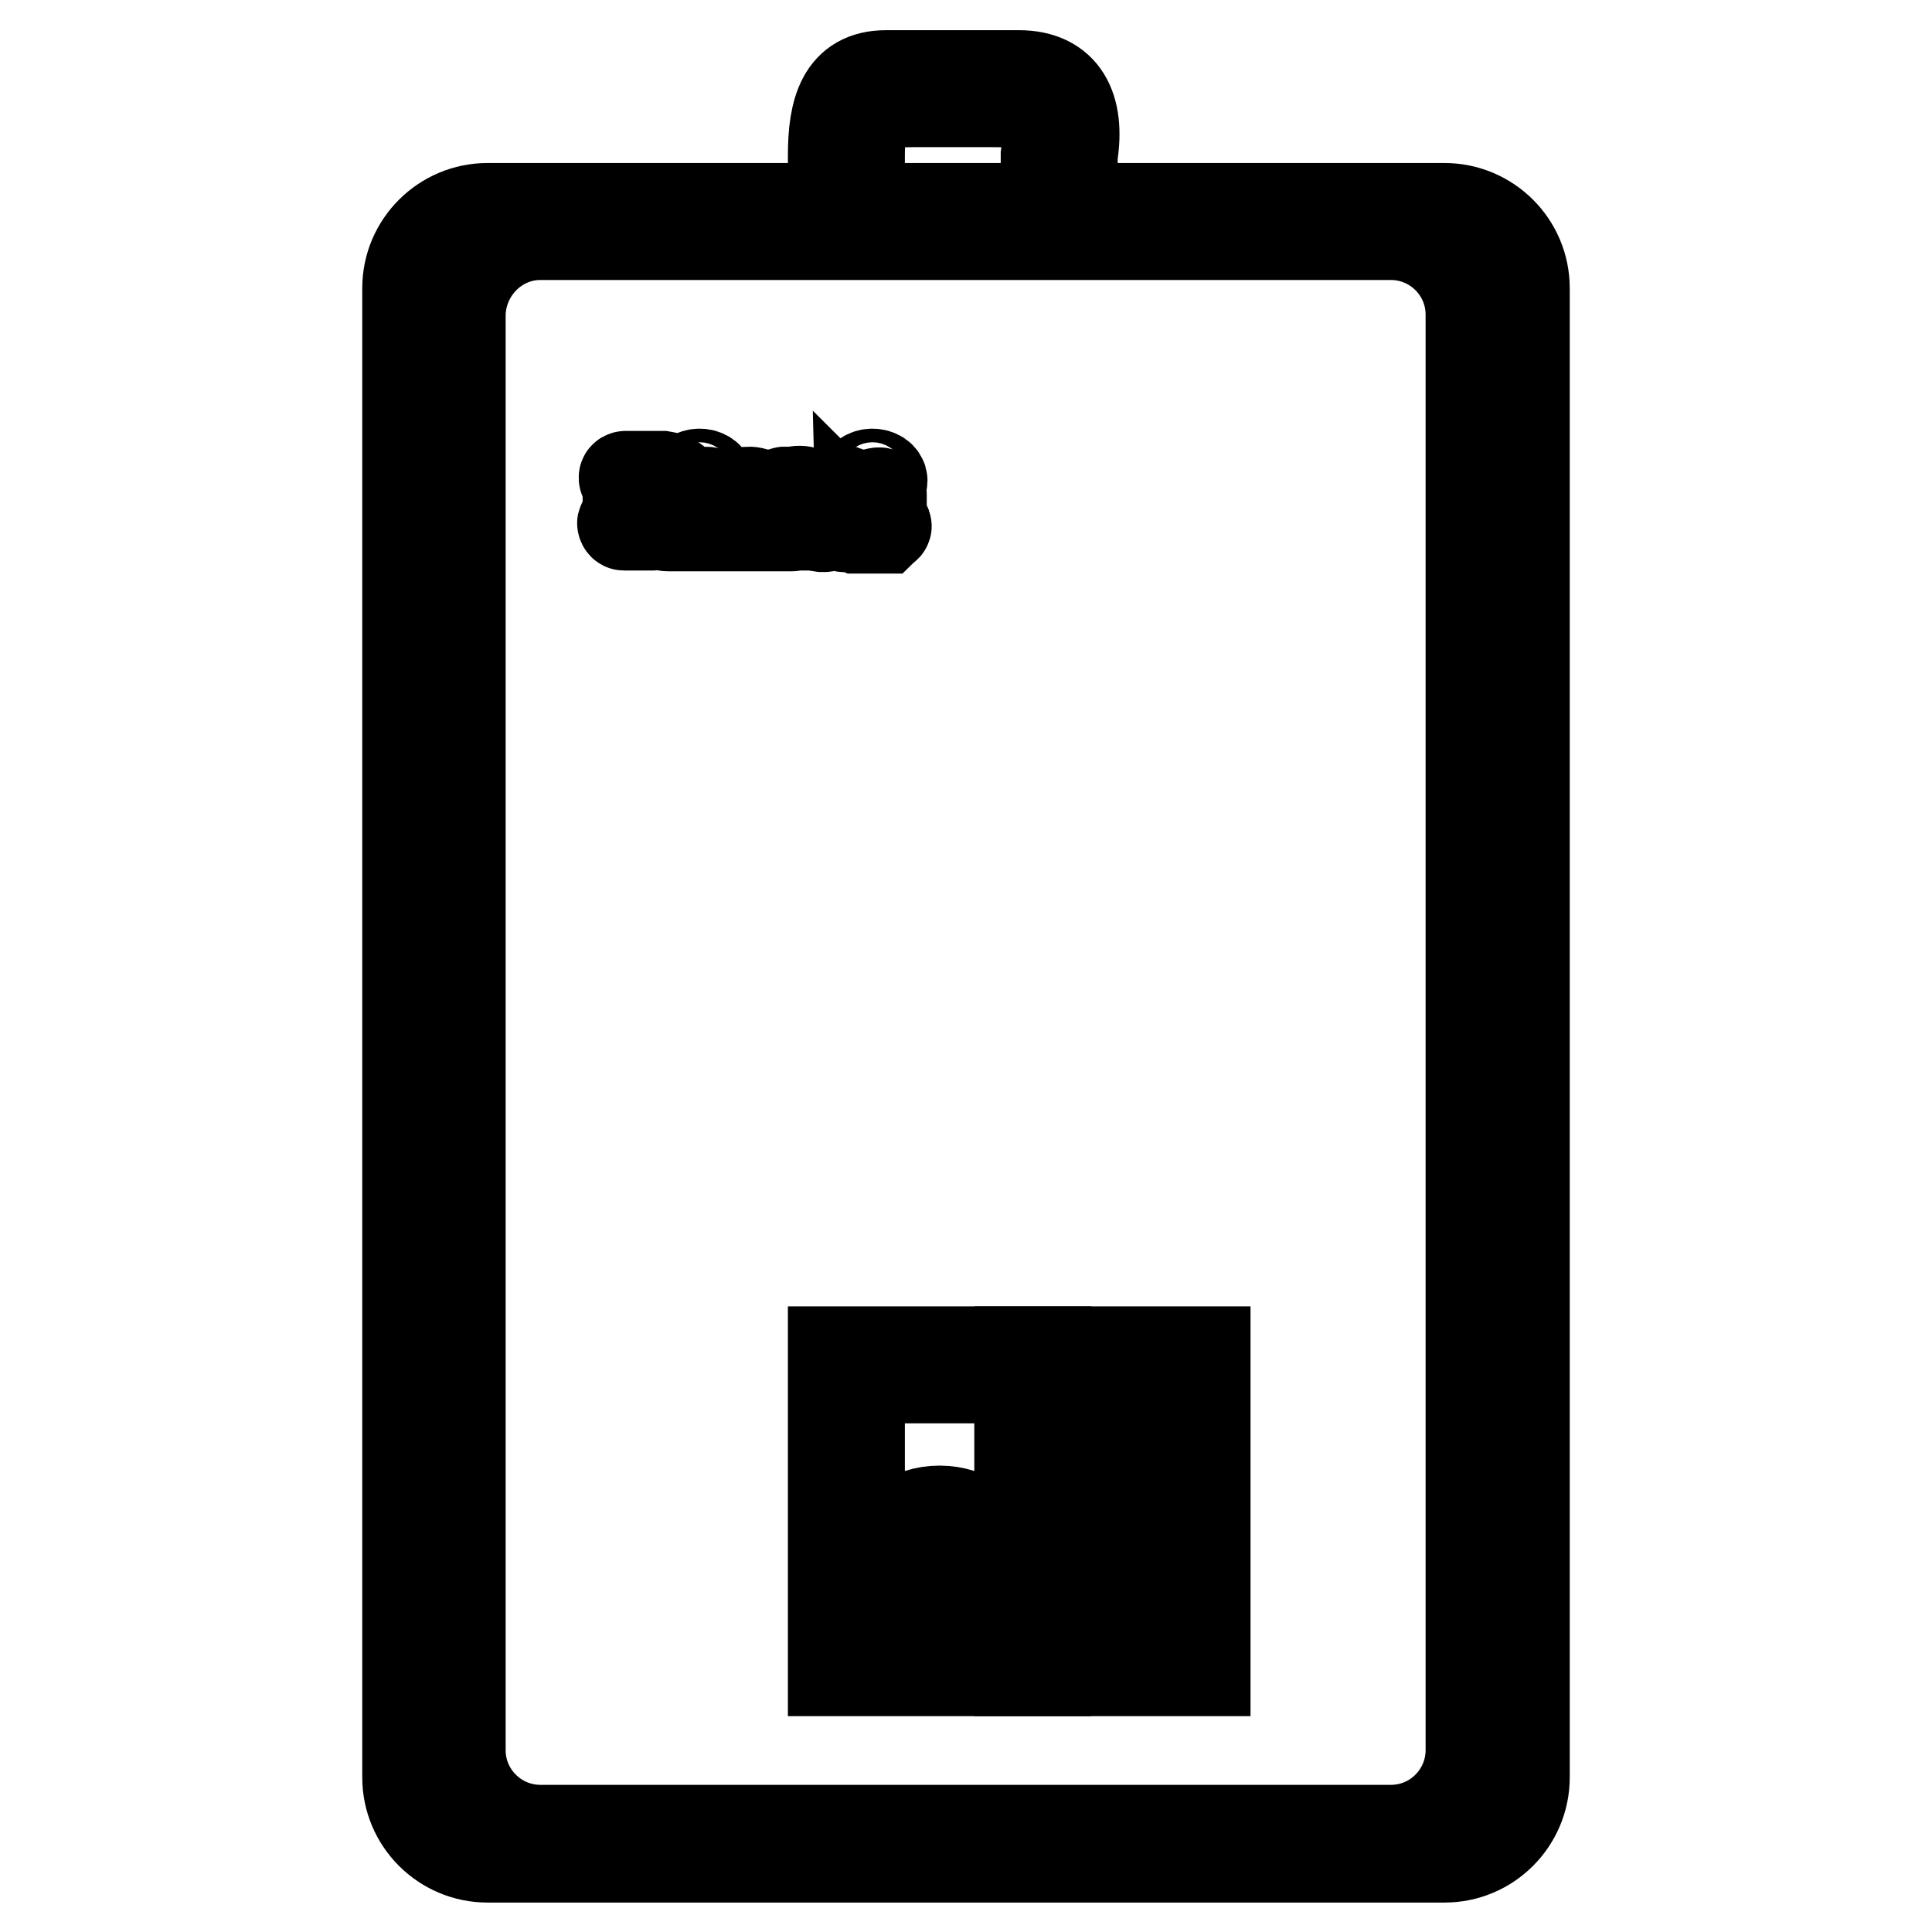
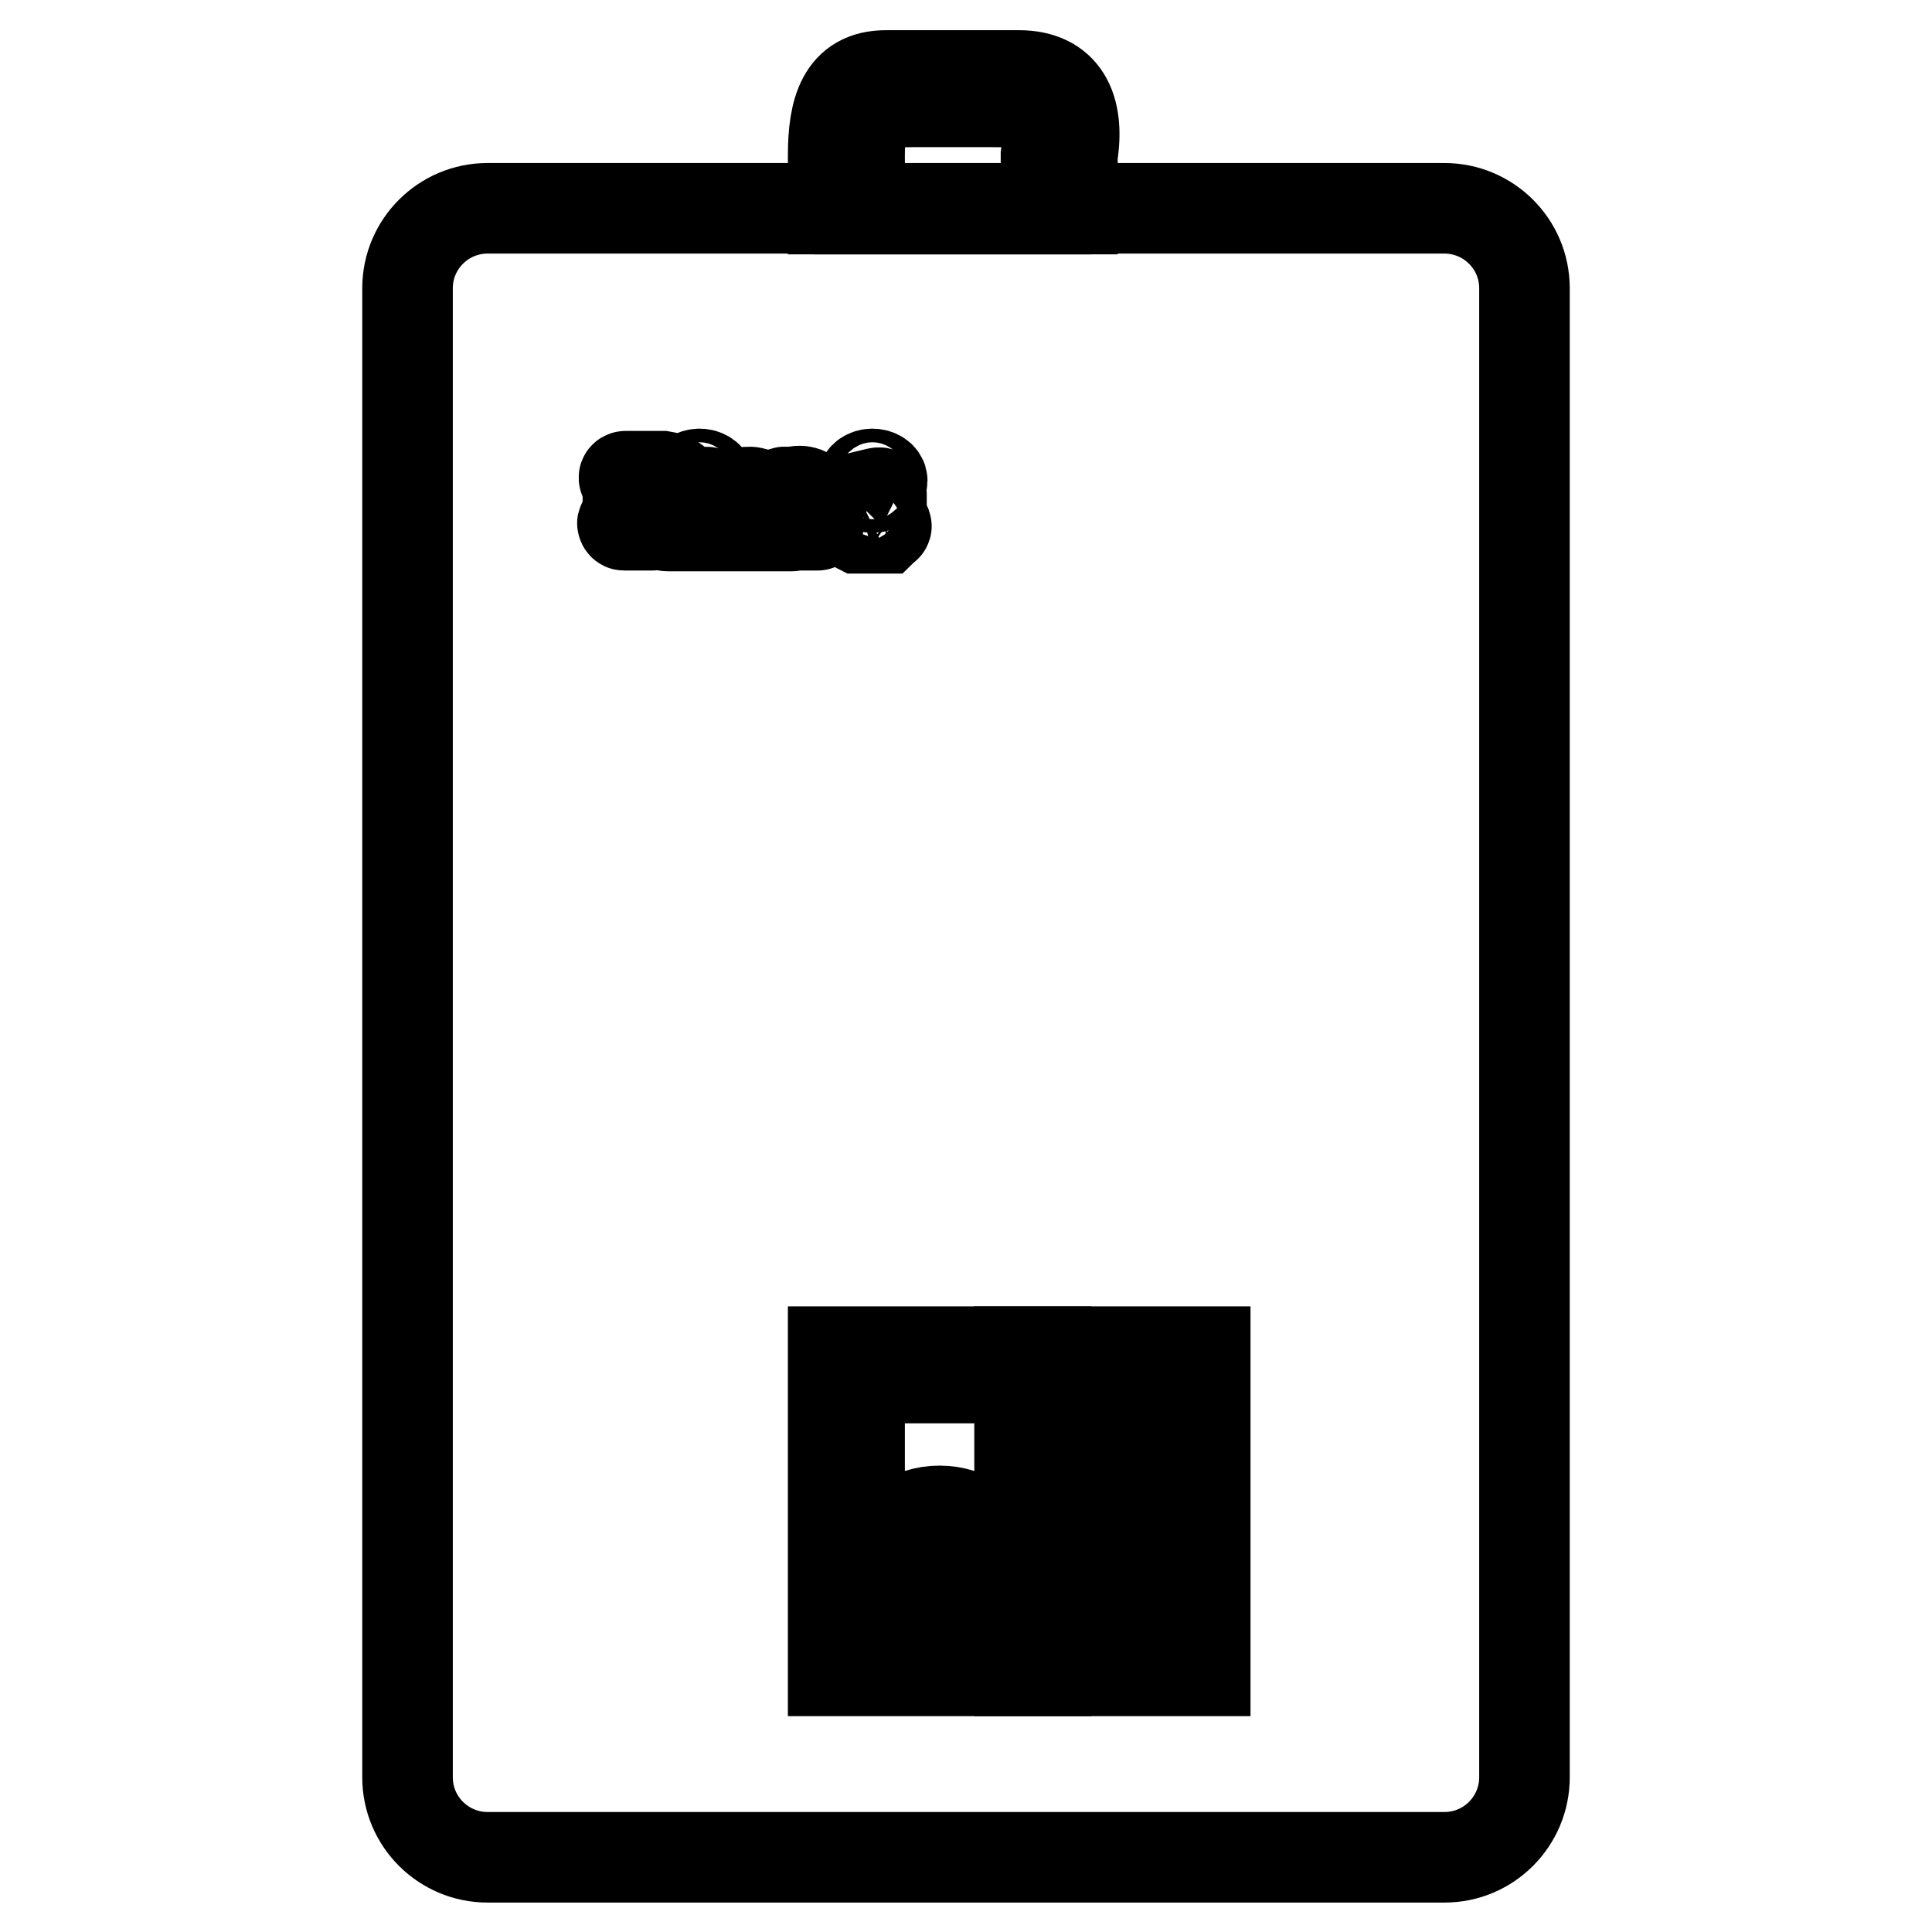
<svg xmlns="http://www.w3.org/2000/svg" version="1.1" x="0px" y="0px" viewBox="0 0 256 256" enable-background="new 0 0 256 256" xml:space="preserve">
  <g>
    <g>
      <path stroke-width="12" fill-opacity="0" stroke="#000000" d="M64.6,27.6h126.8c5.8,0,10.6,4.7,10.6,10.6v197.3c0,5.8-4.7,10.6-10.6,10.6H64.6c-5.8,0-10.6-4.7-10.6-10.6V38.2C54,32.3,58.8,27.6,64.6,27.6z" />
-       <path stroke-width="12" fill-opacity="0" stroke="#000000" d="M71.6,31.1h112.7c5.8,0,10.6,4.7,10.6,10.6v190.2c0,5.8-4.7,10.6-10.6,10.6H71.6c-5.8,0-10.6-4.7-10.6-10.6V41.7C61.1,35.9,65.8,31.1,71.6,31.1z" />
      <path stroke-width="12" fill-opacity="0" stroke="#000000" d="M107.6,69.3c0,0-0.1,0-0.1-0.1v-3c0,0,0-0.9-1.2-1.1c0,0-0.9-0.2-1.9,0.4c0,0-0.1-0.1-0.1-0.1c0,0-0.1-0.3-0.4-0.2l-2.2,0.7c0,0-0.2,0.1-0.1,0.3c0,0,0,0.1,0.1,0.1c0,0,0.3,0.2,0.4,0.4v2.5c0,0,0,0.3-0.5,0.4c0,0-0.6,0-0.7-0.2c0,0-0.1-0.2,0-0.3v-2.9c0,0,0-0.8-1.4-1c0,0-0.8-0.1-1.6,0.3c0,0-0.1,0-0.1,0c0,0-0.1-0.3-0.5-0.3l-2.4,0.7c0,0-0.3,0.1,0,0.4c0,0,0.2,0.1,0.3,0.2c0,0,0.1,0,0.1,0.2v2.5c0,0,0,0.3-0.4,0.4c0,0-0.5,0.1-0.7-0.1c0,0-0.2-0.2-0.2-0.3v-3.8c0,0,0-0.2-0.4-0.2l-2.6,0.7c0,0-0.3,0.2,0,0.4c0,0,0.5,0.2,0.6,0.4V69c0,0-0.1,0.2-0.3,0.2c0,0-0.3,0-0.4-0.1l-2-2.3c0,0-0.1-0.1,0-0.2c0,0,1.6-0.7,1-2.3c0,0-0.3-0.9-2.1-1.2h-4.9c0,0-0.3,0-0.2,0.3c0,0,0,0.1,0.2,0.2c0.2,0.1,0.3,0.2,0.3,0.3v4.9c0,0,0,0.3-0.6,0.4c0,0-0.2,0.1-0.1,0.2c0,0.1,0.1,0.2,0.2,0.2h3.7c0,0,0.2,0,0.2-0.2c0,0,0-0.1-0.3-0.2c0,0-0.3,0-0.4-0.3v-1.5c0,0,0-0.1,0.1,0l1.9,2c0,0,0.1,0.3,0.6,0.3h5.9h3.7c0,0,0.2,0,0.2-0.2c0,0,0-0.1-0.2-0.2c0,0-0.2-0.1-0.2-0.2v-3c0,0,0-0.2,0.3-0.3c0,0,0.5-0.1,0.7,0.2v3.1c0,0,0,0.1-0.2,0.2c0,0-0.2,0.1-0.2,0.2c0,0,0,0.1,0.2,0.2h6.2c0,0,0.3,0,0.2-0.2c0,0-0.1-0.1-0.2-0.1c0,0-0.2-0.1-0.2-0.2v-3c0,0,0-0.3,0.5-0.4c0,0,0.4,0,0.6,0.3v3c0,0,0,0-0.1,0.1c0,0-0.3,0.1-0.3,0.2c0,0,0,0.2,0.1,0.2h2.8c0,0,0.3,0,0.1-0.3C108,69.5,107.9,69.4,107.6,69.3z M87.3,65.5c-0.3,0.7-1.1,0.9-1.4,1c-0.3,0.1-0.4-0.1-0.4-0.1v-2.5c0-0.1,0.2-0.2,0.2-0.2c0.4,0,0.8,0.1,0.8,0.1C87.7,64.5,87.3,65.5,87.3,65.5z" />
      <path stroke-width="12" fill-opacity="0" stroke="#000000" d="M92.7,64.6c0.7,0,1.3-0.4,1.3-0.9s-0.6-0.9-1.3-0.9s-1.3,0.4-1.3,0.9S92,64.6,92.7,64.6z" />
      <path stroke-width="12" fill-opacity="0" stroke="#000000" d="M115.6,64.6c0.7,0,1.3-0.4,1.3-0.9s-0.6-0.9-1.3-0.9c-0.7,0-1.3,0.4-1.3,0.9S114.9,64.6,115.6,64.6z" />
      <path stroke-width="12" fill-opacity="0" stroke="#000000" d="M117.4,69.6c0,0-0.3-0.2-0.4-0.2c0,0-0.2-0.1-0.2-0.2v-3.7c0,0,0-0.3-0.5-0.2l-2.5,0.6c0,0-0.4,0.2,0,0.4c0,0,0.2,0.1,0.3,0.1c0,0,0.2,0.1,0.2,0.3l0,2.5c0,0,0,0.1-0.1,0.2c0,0-0.3,0.1-0.5,0.2c0,0-0.4,0.2,0,0.4c0,0,0,0,0.2,0h3.2C117.2,69.9,117.6,69.8,117.4,69.6z" />
-       <path stroke-width="12" fill-opacity="0" stroke="#000000" d="M113.5,68.8c0,0-0.2,0.1-0.4,0c0,0,0,0-0.1-0.1V66c0,0-0.2-0.7-1.2-1c0,0-0.6-0.2-2.1,0c0,0-1.6,0.2-1.8,1.3c0,0-0.1,0.7,0.7,0.9c0,0,0.9,0.2,1.3-0.4c0,0,0.1-0.2,0.1-0.6c0,0,0-0.4,0.1-0.5c0,0,0,0,0,0c0-0.1,0.3-0.2,0.6-0.1c0,0,0.1,0.1,0.1,0.2v0.8c0,0,0,0.1-0.2,0.2c0,0-1,0.4-1.1,0.5s-1.3,0.5-1.5,1.1c0,0-0.3,0.6,0.4,1.2c0,0,0.4,0.4,1.3,0.1c0,0,0.2,0,0.5-0.2c0,0,0.4-0.3,0.5-0.3c0,0,0,0,0.1,0c0,0,0.4,0.5,1,0.6c0,0,1,0.2,1.6-0.5c0,0,0.3-0.2,0.3-0.4C113.8,69,113.9,68.8,113.5,68.8z M110.6,68.9c-0.4,0.1-0.6-0.2-0.6-0.2c-0.4-0.6,0.4-1.1,0.4-1.1c0.3-0.2,0.5-0.1,0.5-0.1v1.1C110.9,68.8,110.6,68.9,110.6,68.9z" />
      <path stroke-width="12" fill-opacity="0" stroke="#000000" d="M110.4,179.1h49.3v42.3h-49.3V179.1z" />
      <path stroke-width="12" fill-opacity="0" stroke="#000000" d="M113.9,182.6h42.3v35.2h-42.3V182.6z" />
      <path stroke-width="12" fill-opacity="0" stroke="#000000" d="M135.1,179.1h3.5v42.3h-3.5V179.1z" />
      <path stroke-width="12" fill-opacity="0" stroke="#000000" d="M124.5,200.2c3.9,0,7.1,2.4,7.1,5.3s-3.2,5.3-7.1,5.3c-3.9,0-7.1-2.4-7.1-5.3S120.6,200.2,124.5,200.2z" />
      <path stroke-width="12" fill-opacity="0" stroke="#000000" d="M124.5,203.7c2,0,3.5,0.8,3.5,1.8c0,1-1.6,1.8-3.5,1.8c-1.9,0-3.5-0.8-3.5-1.8C121,204.5,122.5,203.7,124.5,203.7z" />
      <path stroke-width="12" fill-opacity="0" stroke="#000000" d="M142.1,186.1h3.5v3.5h-3.5V186.1z" />
      <path stroke-width="12" fill-opacity="0" stroke="#000000" d="M149.1,186.1h3.5v3.5h-3.5V186.1z" />
      <path stroke-width="12" fill-opacity="0" stroke="#000000" d="M142.1,193.2h3.5v3.5h-3.5V193.2z" />
      <path stroke-width="12" fill-opacity="0" stroke="#000000" d="M149.1,193.2h3.5v3.5h-3.5V193.2z" />
      <path stroke-width="12" fill-opacity="0" stroke="#000000" d="M142.1,200.2h3.5v3.5h-3.5V200.2z" />
      <path stroke-width="12" fill-opacity="0" stroke="#000000" d="M149.1,200.2h3.5v3.5h-3.5V200.2z" />
-       <path stroke-width="12" fill-opacity="0" stroke="#000000" d="M142.1,207.3h3.5v3.5h-3.5V207.3z" />
      <path stroke-width="12" fill-opacity="0" stroke="#000000" d="M149.1,207.3h3.5v3.5h-3.5V207.3z" />
      <path stroke-width="12" fill-opacity="0" stroke="#000000" d="M117.4,10H135c6,0,8.1,4.3,7.1,10.6v7.1h-31.7v-7.1C110.4,14.7,111.6,10,117.4,10z" />
      <path stroke-width="12" fill-opacity="0" stroke="#000000" d="M120.9,13.5h10.6c6,0,8.1,0.8,7.1,7.1v7.1h-24.7v-7.1C113.9,14.7,115.1,13.5,120.9,13.5z" />
    </g>
  </g>
</svg>